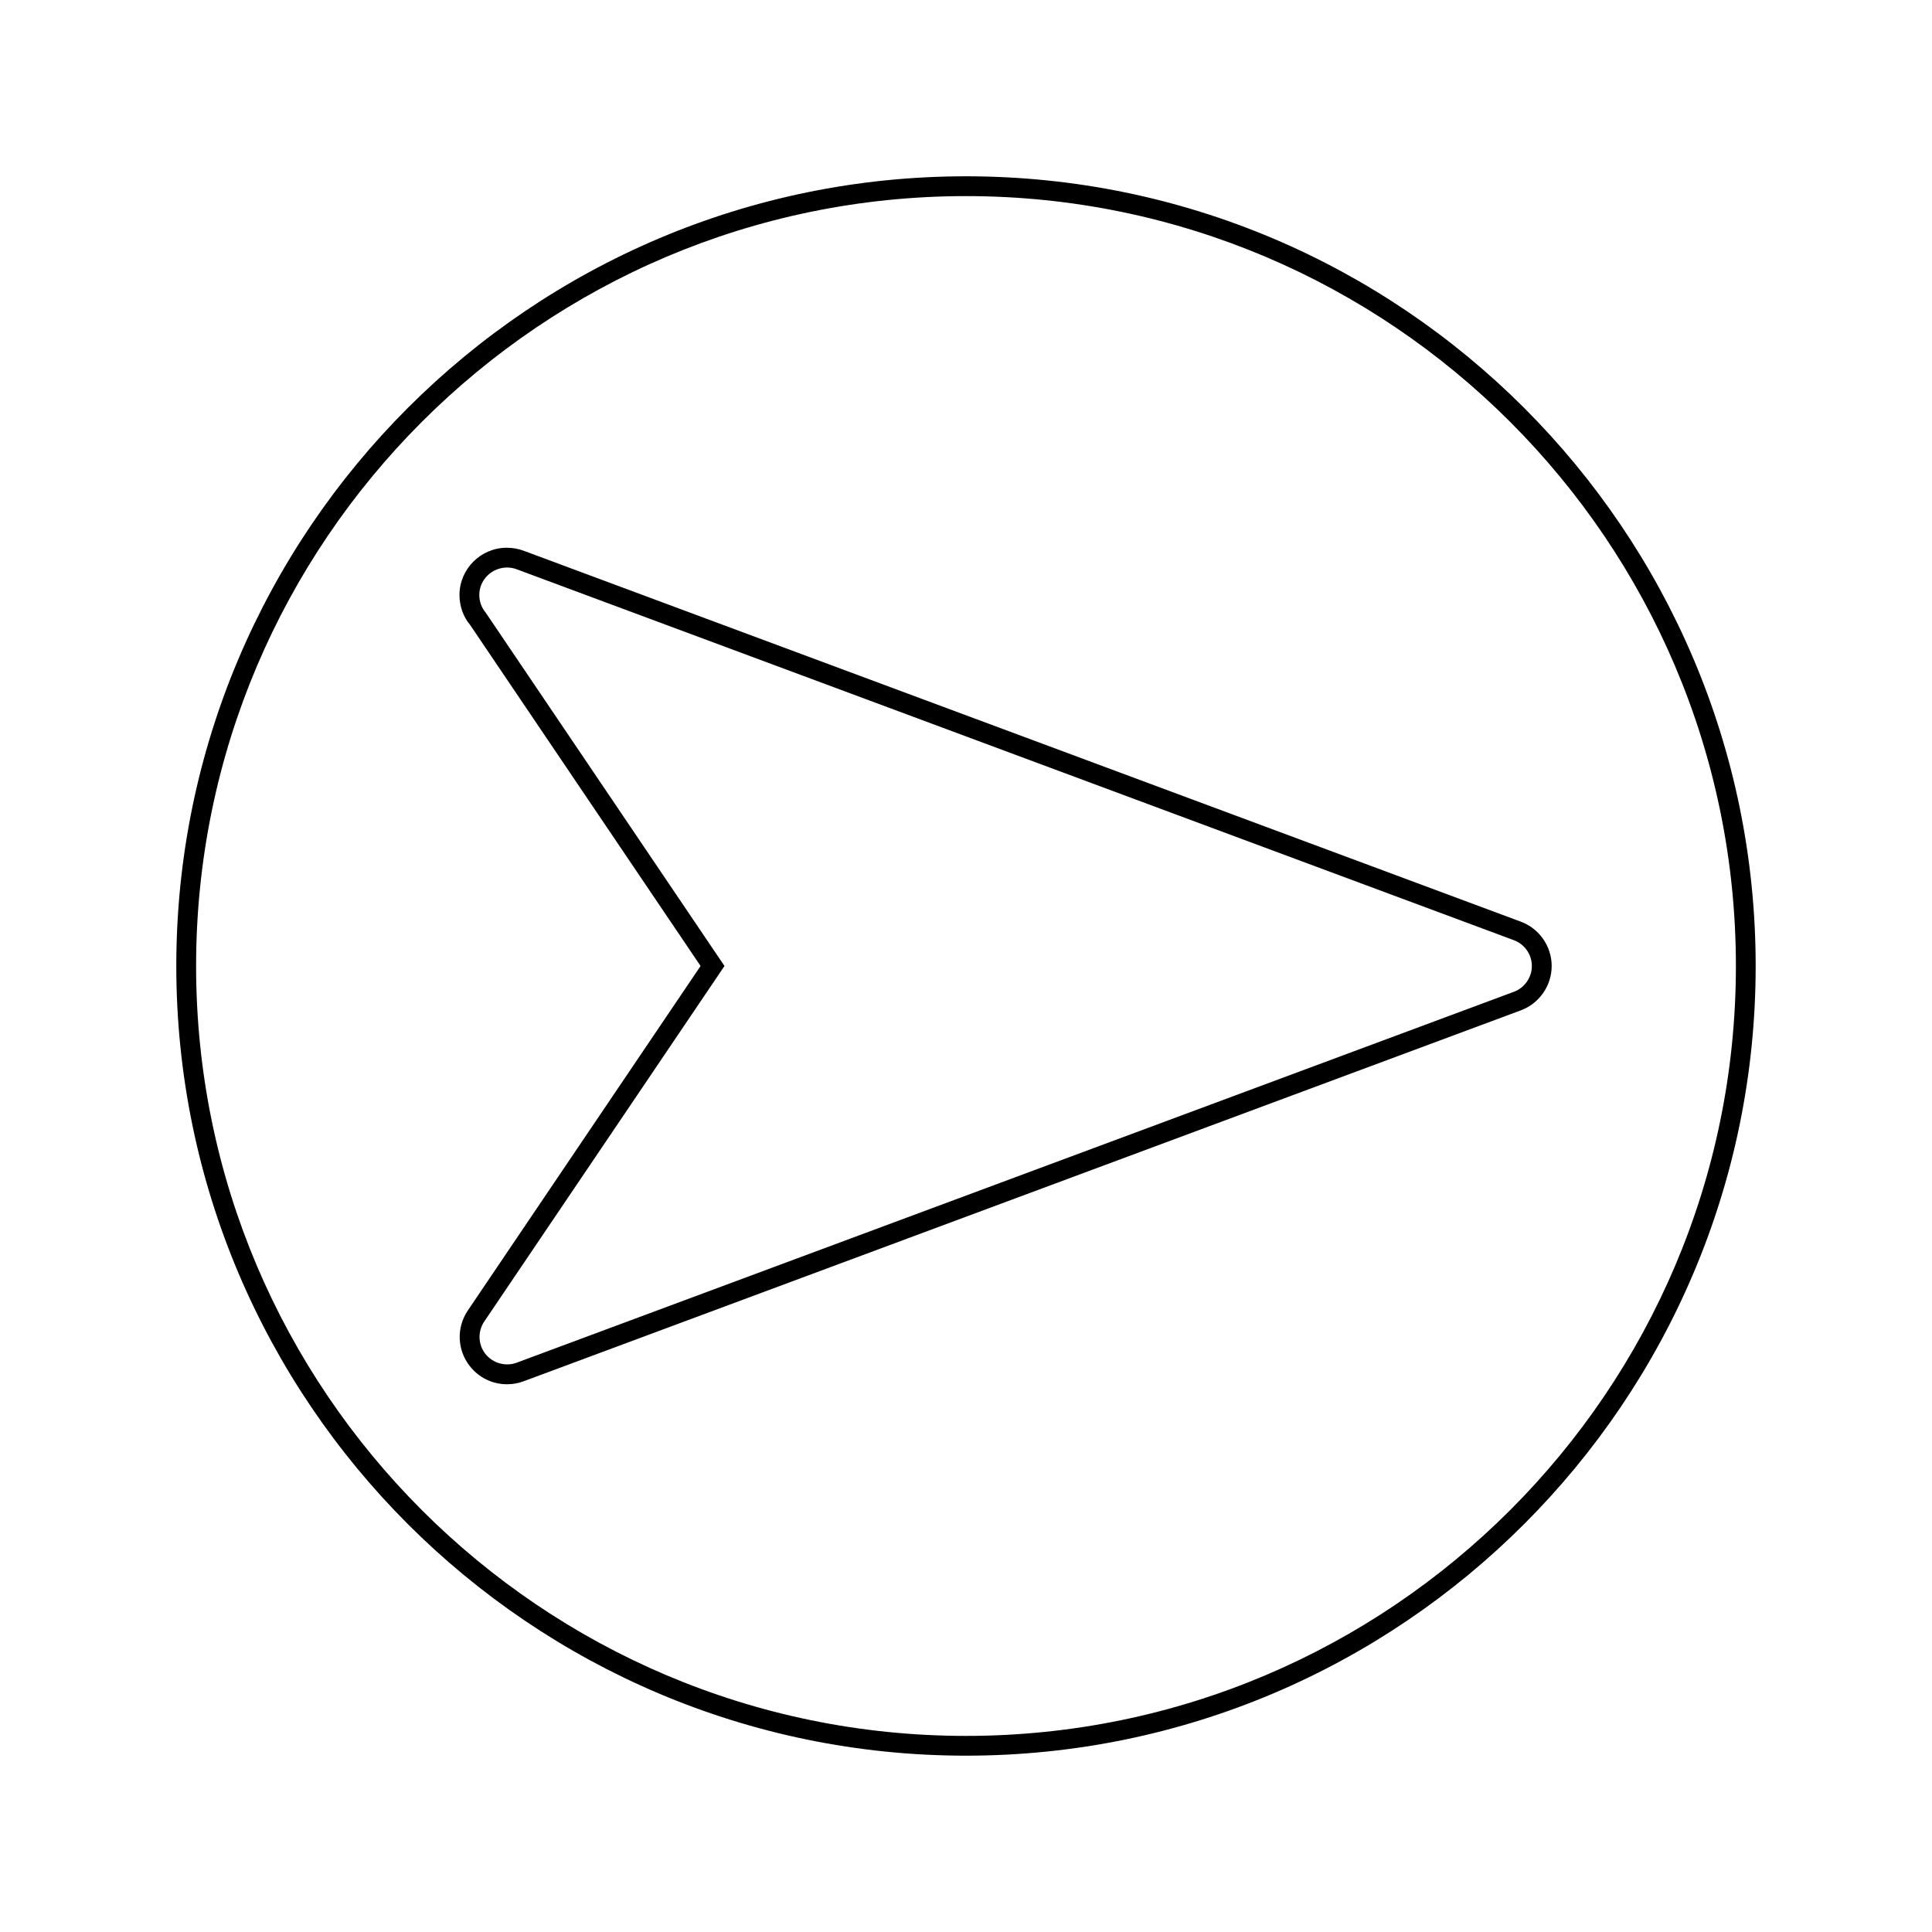
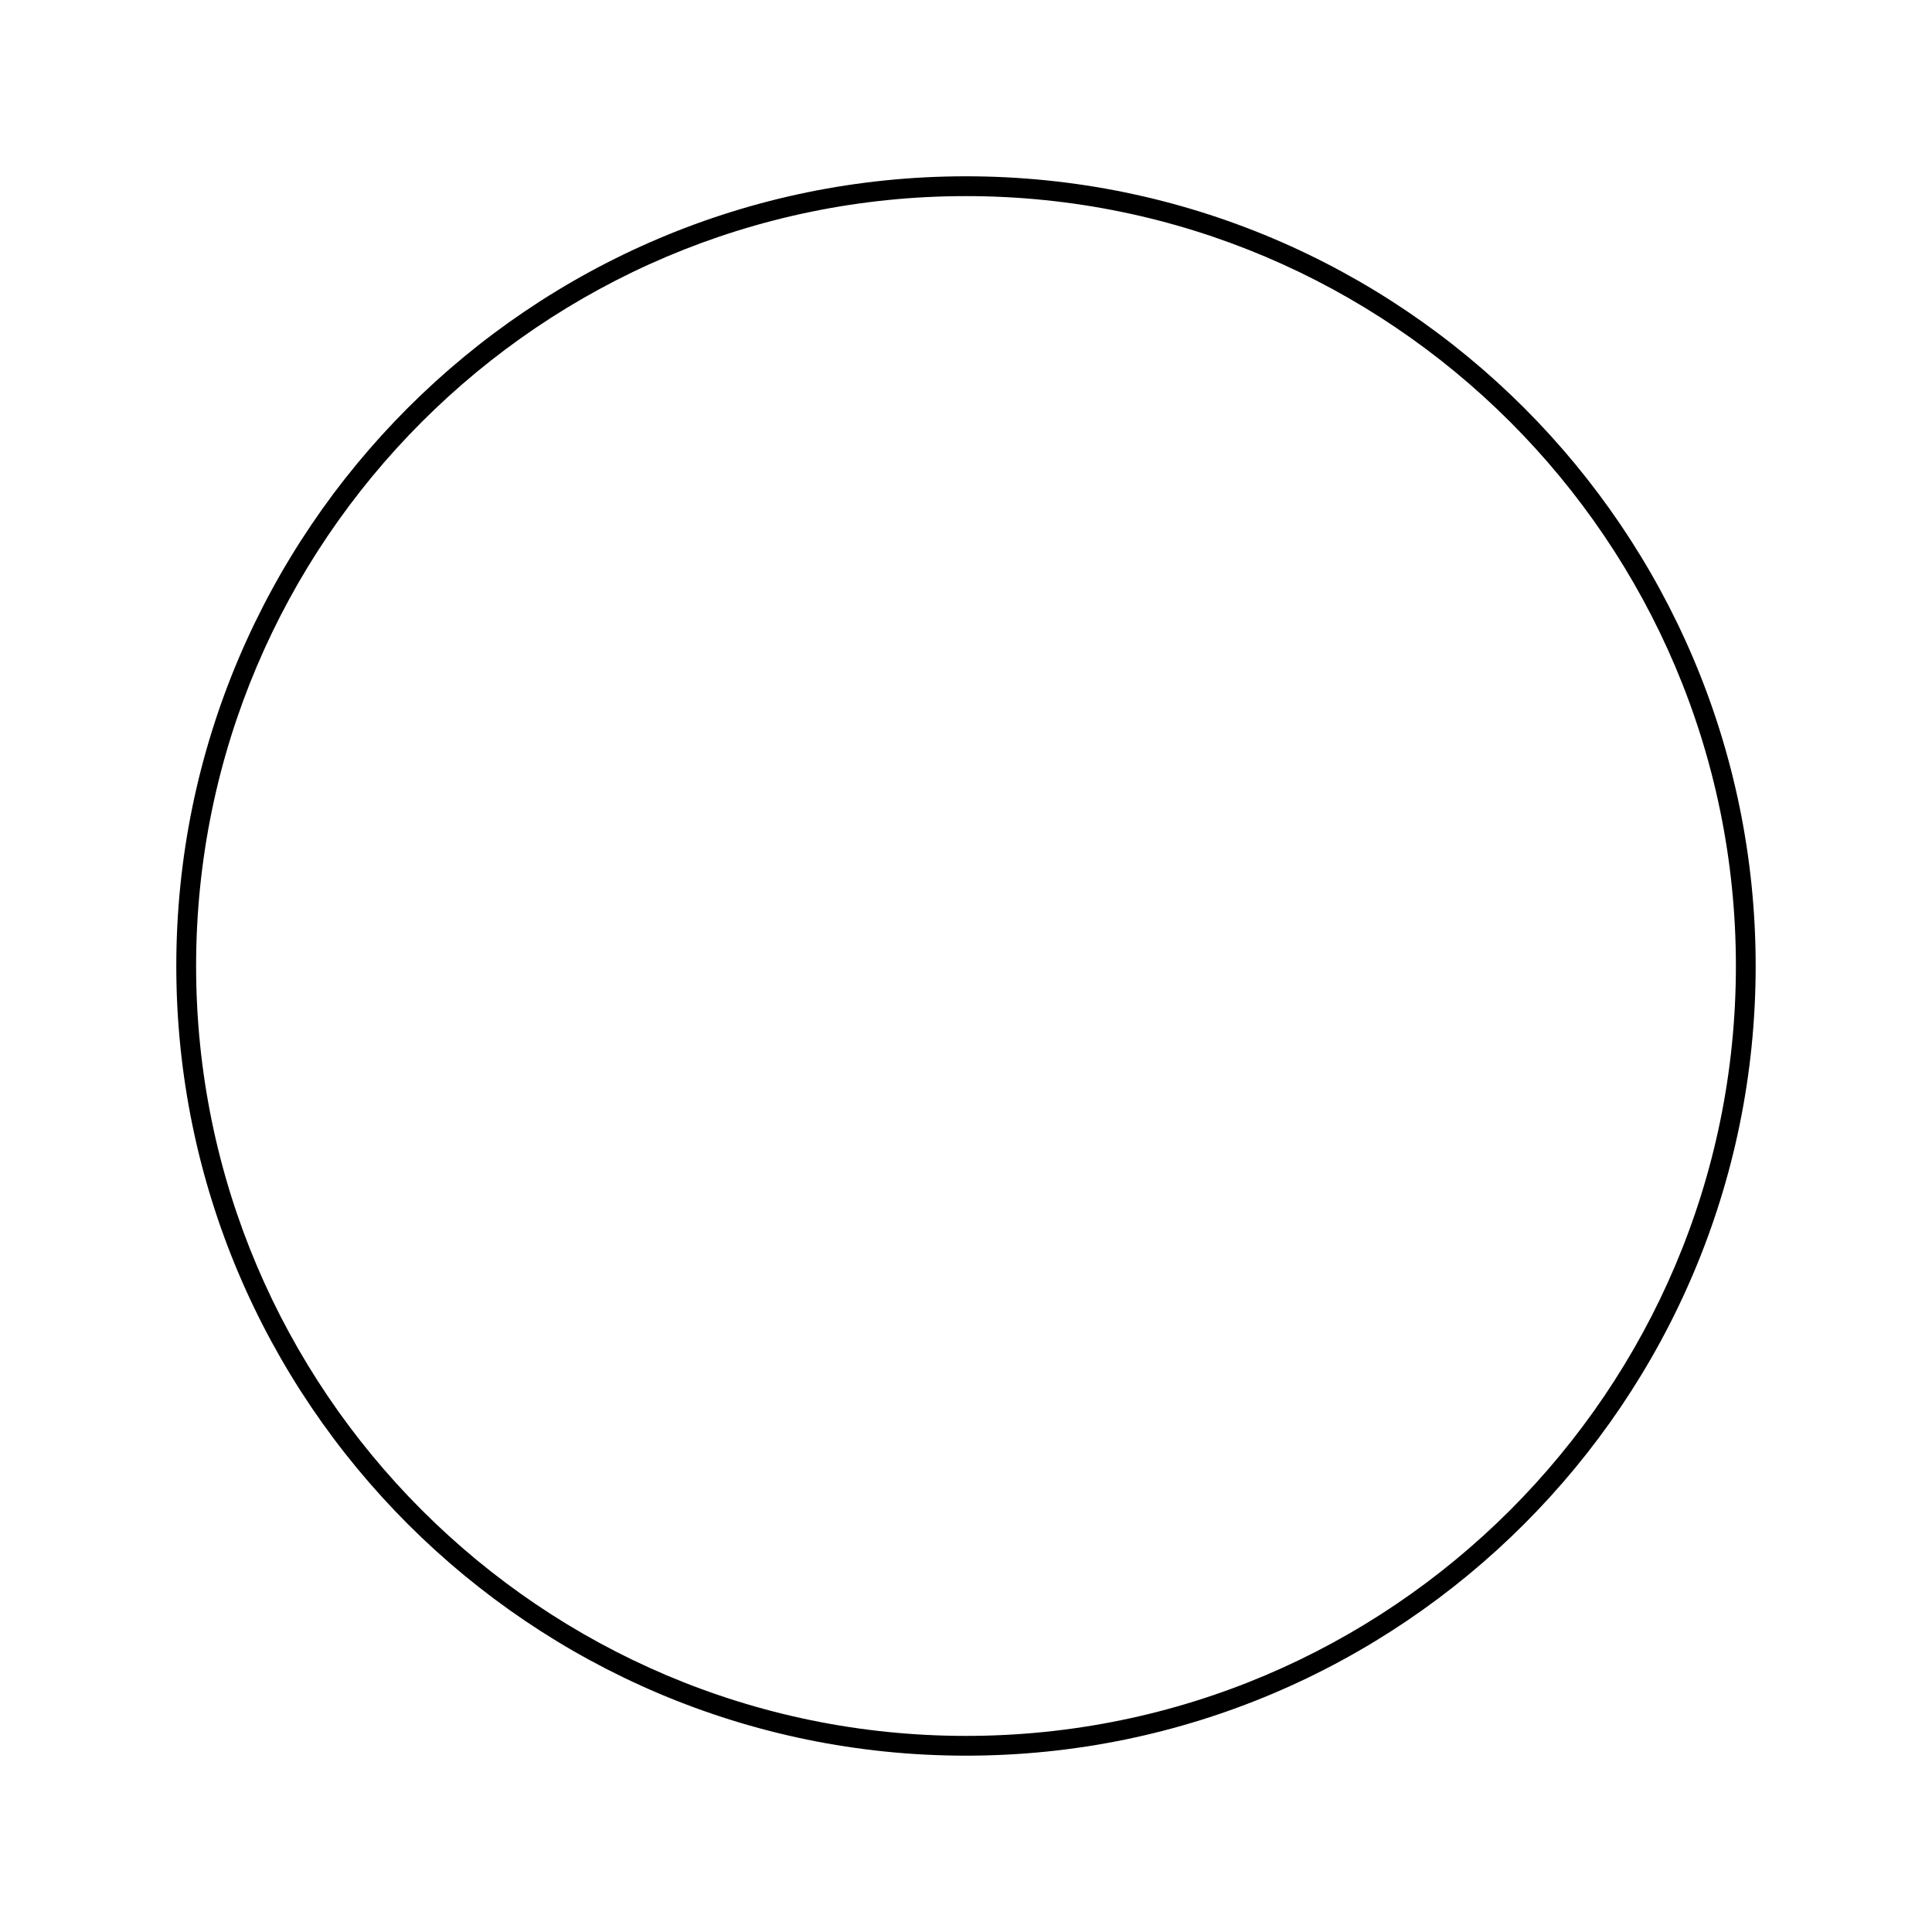
<svg xmlns="http://www.w3.org/2000/svg" fill="#000000" width="800px" height="800px" version="1.1" viewBox="144 144 512 512">
  <g>
-     <path d="m329.66 400-61.684 91.293c-3.055 4.535-2.84 10.465 0.547 14.77 2.398 3.039 5.988 4.781 9.859 4.781 1.484 0 2.961-0.262 4.356-0.781l264.3-98.312c4.891-1.82 8.172-6.539 8.172-11.75s-3.281-9.934-8.172-11.746l-264.3-98.316c-1.406-0.52-2.871-0.781-4.508-0.781-6.879 0.043-12.465 5.664-12.465 12.539 0 2.949 1.043 5.816 2.777 7.852zm-51.281-105.6c0.871 0 1.723 0.152 2.531 0.457l264.3 98.312c2.84 1.055 4.746 3.801 4.746 6.828s-1.906 5.777-4.746 6.832l-264.3 98.305c-2.945 1.09-6.336 0.121-8.262-2.32-1.969-2.504-2.09-5.957-0.32-8.59l63.668-94.227-63.266-93.621c-1.117-1.332-1.711-2.953-1.711-4.691 0-3.992 3.25-7.262 7.359-7.285z" />
    <path d="m400 609.27c115.39 0 209.27-93.883 209.27-209.27 0-115.39-93.883-209.28-209.27-209.28-115.39 0-209.28 93.883-209.28 209.28 0 115.39 93.883 209.27 209.28 209.27zm0-413.3c112.5 0 204.03 91.527 204.03 204.03s-91.531 204.03-204.03 204.03c-112.5 0-204.03-91.527-204.03-204.03 0-112.5 91.523-204.03 204.03-204.03z" />
  </g>
</svg>